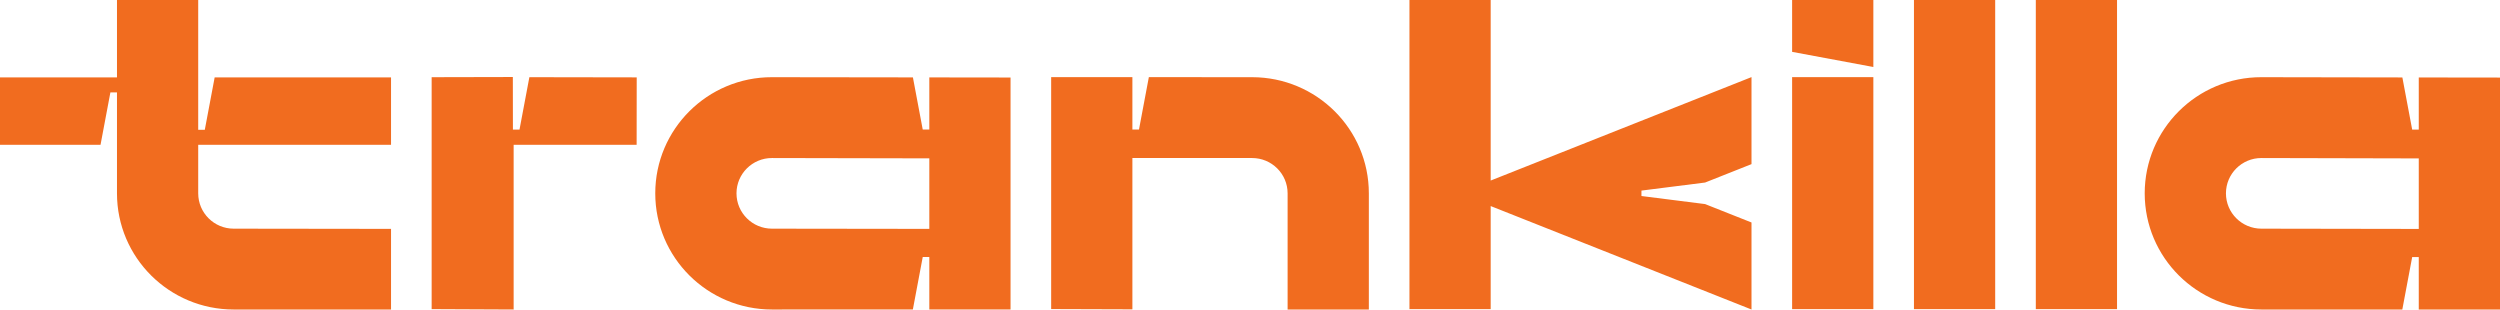
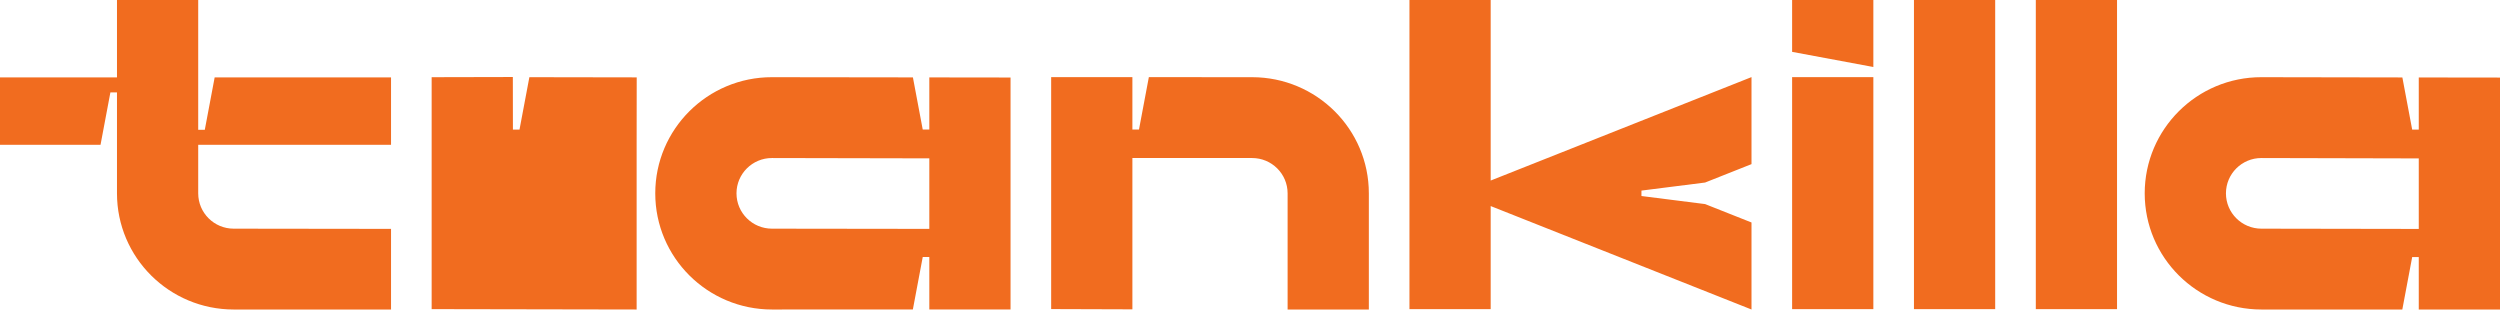
<svg xmlns="http://www.w3.org/2000/svg" width="1880" height="233" viewBox="0 0 1880 233" fill="none">
-   <path d="M1700.6 58.05L1806.58 58.235L1813.96 97.475H1818.91V58.251L1880 58.333V232.746H1818.91V193.321H1813.96L1806.54 232.746H1700.6C1652.12 232.746 1612.82 193.638 1612.82 145.398C1612.82 97.157 1652.12 57.966 1700.6 58.049V58.05ZM294.057 58.186H161.427L154.005 97.612H149.053V58.186V0.001H87.968V58.186H0V108.909H75.594L83.016 69.484H87.969V108.909V145.398C87.969 193.638 127.267 232.746 175.742 232.746L294.058 232.786V172.113L175.742 171.957C161.003 171.957 149.054 160.066 149.054 145.398V108.909H294.058V58.186H294.057ZM1700.6 118.839C1685.87 118.804 1673.91 130.73 1673.91 145.398C1673.91 160.066 1685.86 171.958 1700.6 171.958L1818.91 172.156V119.123L1700.6 118.84V118.839ZM1317.13 167.308L1282.23 153.466L1234.37 147.406V143.324L1282.23 137.263L1317.13 123.422V57.983L1120.99 135.774V0H1059.91V232.462H1120.99V154.955L1317.13 232.746V167.307V167.308ZM1530.93 0.001H1592.01V232.463H1530.93V0.001ZM1439.3 0.001H1500.38V232.463H1439.3V0.001ZM1347.67 0.001H1408.76V50.385L1347.67 38.997V0.002V0.001ZM1408.76 57.984V232.463H1347.67V51.655L1347.67 57.984H1408.76ZM941.593 58.05L863.933 58.008L856.51 97.434H851.558V58.008H790.473V232.422L851.558 232.619C851.558 194.678 851.558 156.739 851.558 118.798L941.593 118.839C956.332 118.846 968.281 130.73 968.281 145.398V232.747H1029.37V145.398C1029.37 97.158 990.059 58.075 941.593 58.05ZM324.599 232.463V58.05L385.655 57.913L385.713 97.475H390.665L398.087 58.048L478.808 58.186L478.749 108.909H386.259V232.746L324.599 232.463ZM580.53 58.05L686.507 58.194L693.895 97.434H698.847V58.209L759.932 58.292V232.705H698.847V193.28H693.895L686.472 232.705L580.53 232.746C532.054 232.746 492.756 193.638 492.756 145.398C492.756 97.157 532.054 57.985 580.53 58.049V58.05ZM580.53 118.839C565.794 118.809 553.841 130.73 553.841 145.398C553.841 160.066 565.791 171.958 580.53 171.958L698.846 172.114V119.082L580.53 118.839Z" fill="#F16C1F" />
+   <path d="M1700.6 58.05L1806.58 58.235L1813.96 97.475H1818.91V58.251L1880 58.333V232.746H1818.91V193.321H1813.96L1806.54 232.746H1700.6C1652.12 232.746 1612.82 193.638 1612.82 145.398C1612.82 97.157 1652.12 57.966 1700.6 58.049V58.05ZM294.057 58.186H161.427L154.005 97.612H149.053V58.186V0.001H87.968V58.186H0V108.909H75.594L83.016 69.484H87.969V108.909V145.398C87.969 193.638 127.267 232.746 175.742 232.746L294.058 232.786V172.113L175.742 171.957C161.003 171.957 149.054 160.066 149.054 145.398V108.909H294.058V58.186H294.057ZM1700.6 118.839C1685.87 118.804 1673.91 130.73 1673.91 145.398C1673.91 160.066 1685.86 171.958 1700.6 171.958L1818.91 172.156V119.123L1700.6 118.84V118.839ZM1317.13 167.308L1282.23 153.466L1234.37 147.406V143.324L1282.23 137.263L1317.13 123.422V57.983L1120.99 135.774V0H1059.91V232.462H1120.99V154.955L1317.13 232.746V167.307V167.308ZM1530.93 0.001H1592.01V232.463H1530.93V0.001ZM1439.3 0.001H1500.38V232.463H1439.3V0.001ZM1347.67 0.001H1408.76V50.385L1347.67 38.997V0.002V0.001ZM1408.76 57.984V232.463H1347.67V51.655L1347.67 57.984H1408.76ZM941.593 58.05L863.933 58.008L856.51 97.434H851.558V58.008H790.473V232.422L851.558 232.619C851.558 194.678 851.558 156.739 851.558 118.798L941.593 118.839C956.332 118.846 968.281 130.73 968.281 145.398V232.747H1029.37V145.398C1029.37 97.158 990.059 58.075 941.593 58.05ZM324.599 232.463V58.05L385.655 57.913L385.713 97.475H390.665L398.087 58.048L478.808 58.186L478.749 108.909V232.746L324.599 232.463ZM580.53 58.05L686.507 58.194L693.895 97.434H698.847V58.209L759.932 58.292V232.705H698.847V193.28H693.895L686.472 232.705L580.53 232.746C532.054 232.746 492.756 193.638 492.756 145.398C492.756 97.157 532.054 57.985 580.53 58.049V58.05ZM580.53 118.839C565.794 118.809 553.841 130.73 553.841 145.398C553.841 160.066 565.791 171.958 580.53 171.958L698.846 172.114V119.082L580.53 118.839Z" fill="#F16C1F" />
</svg>